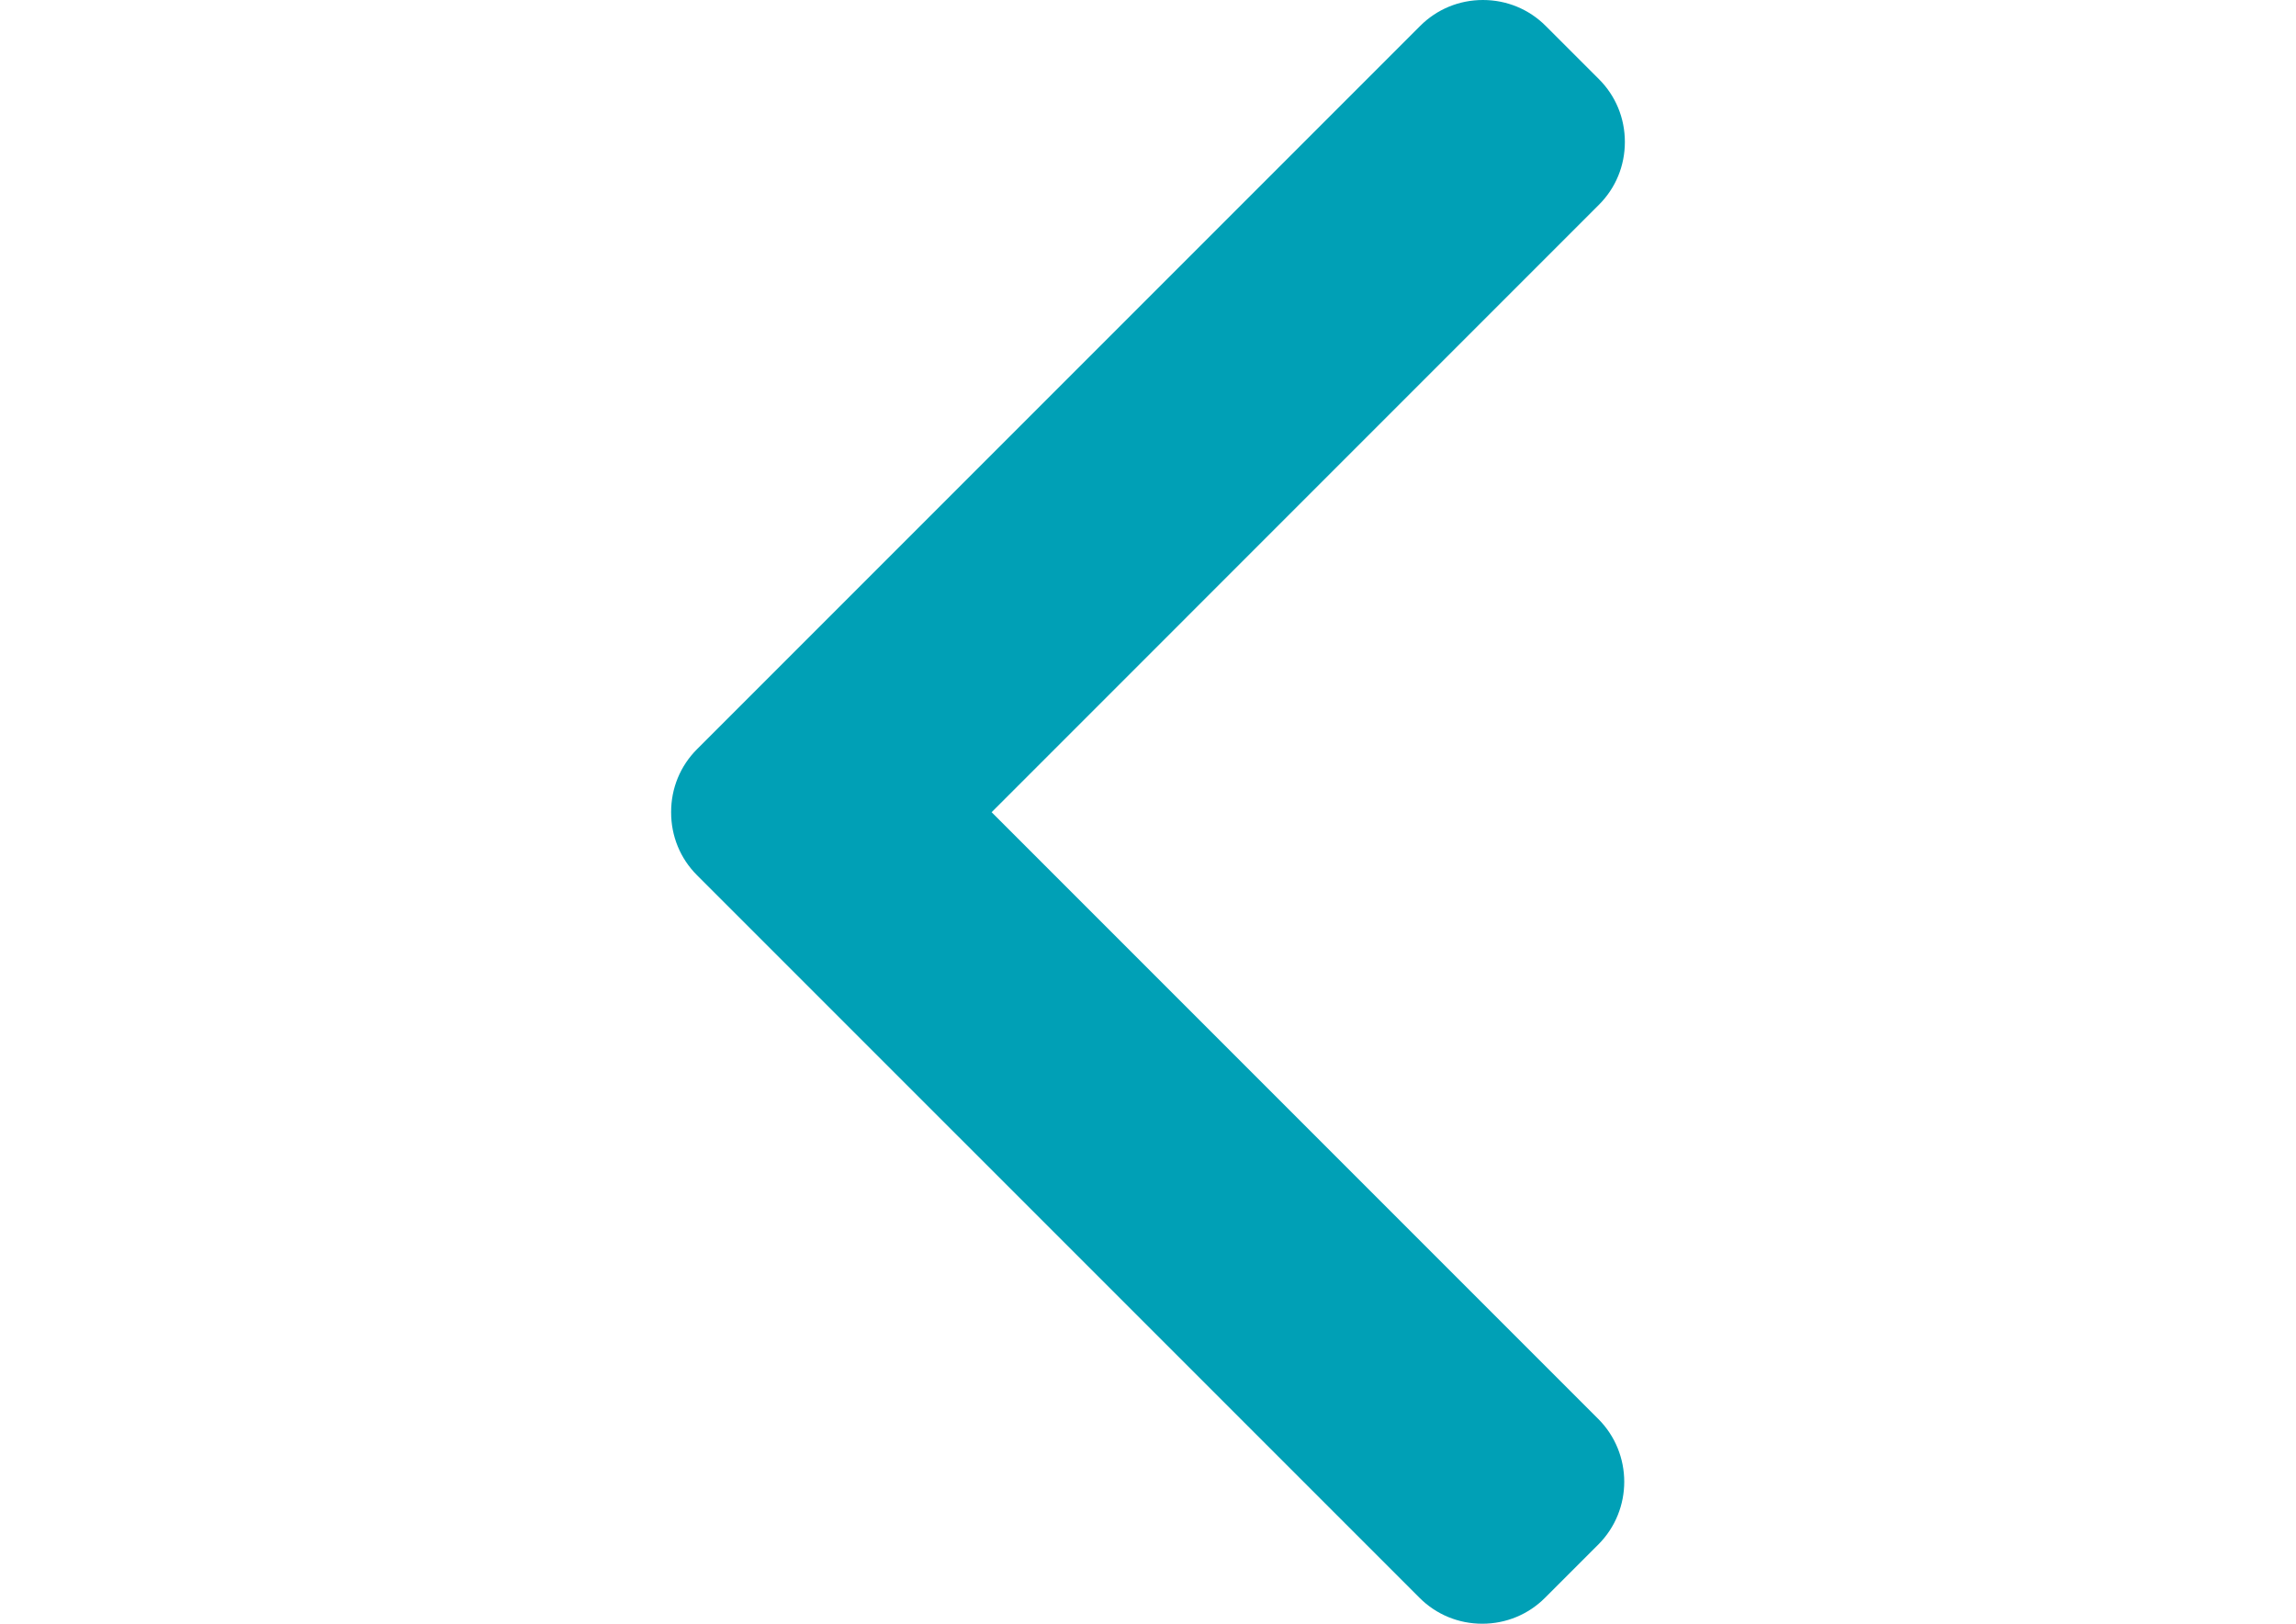
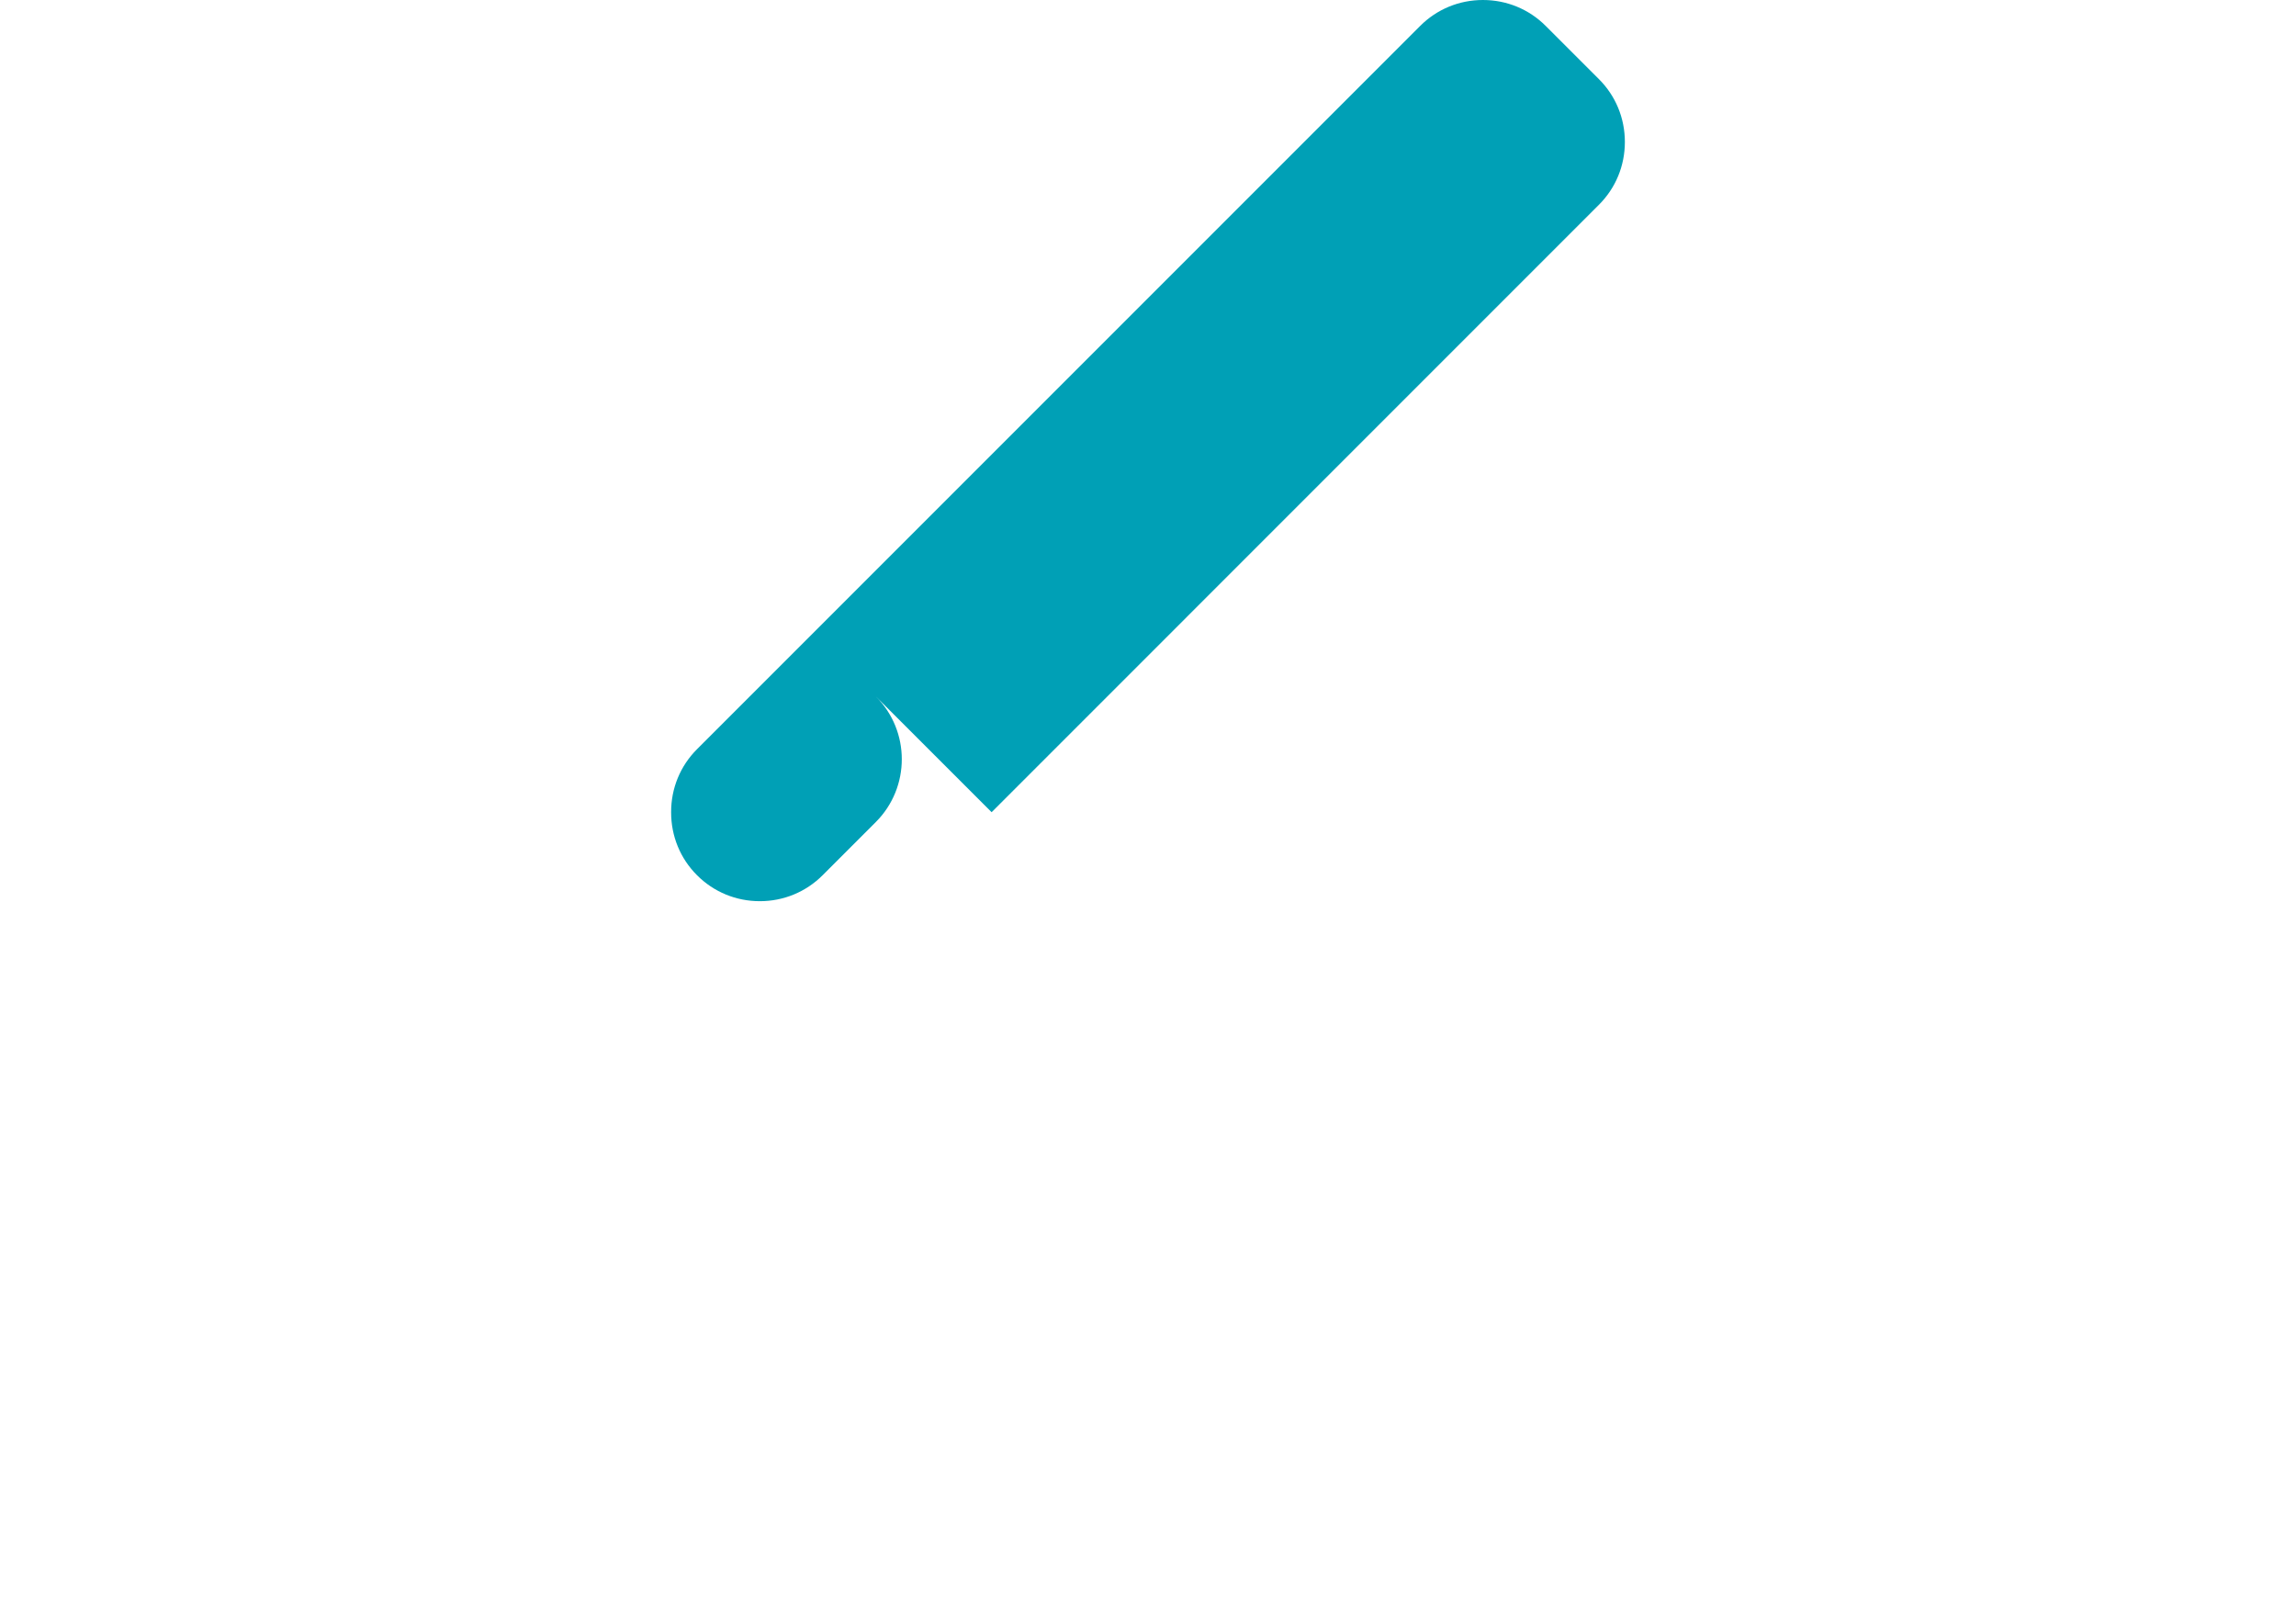
<svg xmlns="http://www.w3.org/2000/svg" version="1.1" id="Layer_1" x="0px" y="0px" width="841.89px" height="595.281px" viewBox="0 0 841.89 595.281" enable-background="new 0 0 841.89 595.281" xml:space="preserve">
  <g>
    <g>
-       <path fill="#00A0B6" d="M363.604,297.766L586.297,75.063c6.132-6.117,9.505-14.296,9.505-23.018c0-8.726-3.373-16.9-9.505-23.027    L566.784,9.515C560.662,3.378,552.478,0,543.756,0c-8.721,0-16.895,3.378-23.022,9.515L255.583,274.661    c-6.151,6.146-9.52,14.359-9.496,23.09c-0.024,8.77,3.339,16.973,9.496,23.123l264.905,264.891    c6.127,6.137,14.301,9.516,23.027,9.516c8.721,0,16.895-3.379,23.026-9.516l19.509-19.504c12.695-12.693,12.695-33.359,0-46.049    L363.604,297.766z" />
+       <path fill="#00A0B6" d="M363.604,297.766L586.297,75.063c6.132-6.117,9.505-14.296,9.505-23.018c0-8.726-3.373-16.9-9.505-23.027    L566.784,9.515C560.662,3.378,552.478,0,543.756,0c-8.721,0-16.895,3.378-23.022,9.515L255.583,274.661    c-6.151,6.146-9.52,14.359-9.496,23.09c-0.024,8.77,3.339,16.973,9.496,23.123c6.127,6.137,14.301,9.516,23.027,9.516c8.721,0,16.895-3.379,23.026-9.516l19.509-19.504c12.695-12.693,12.695-33.359,0-46.049    L363.604,297.766z" />
    </g>
  </g>
</svg>